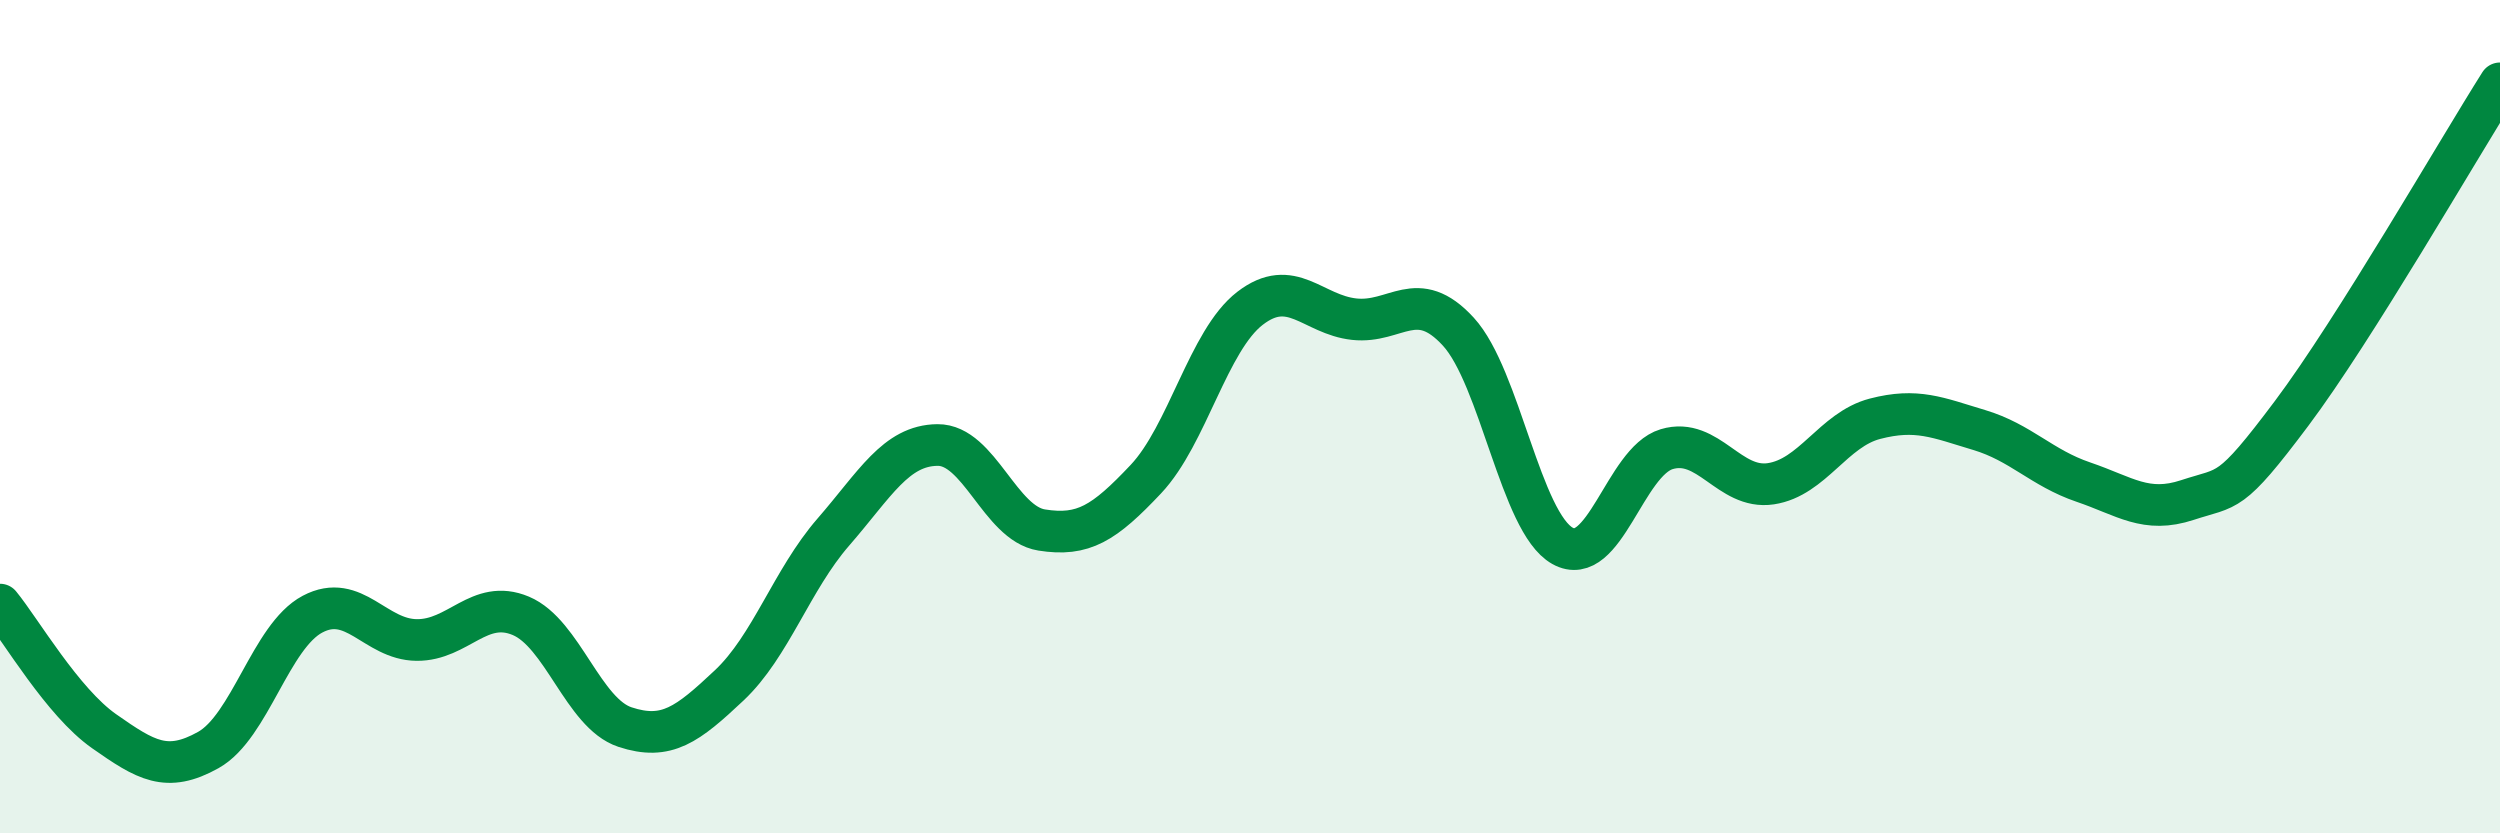
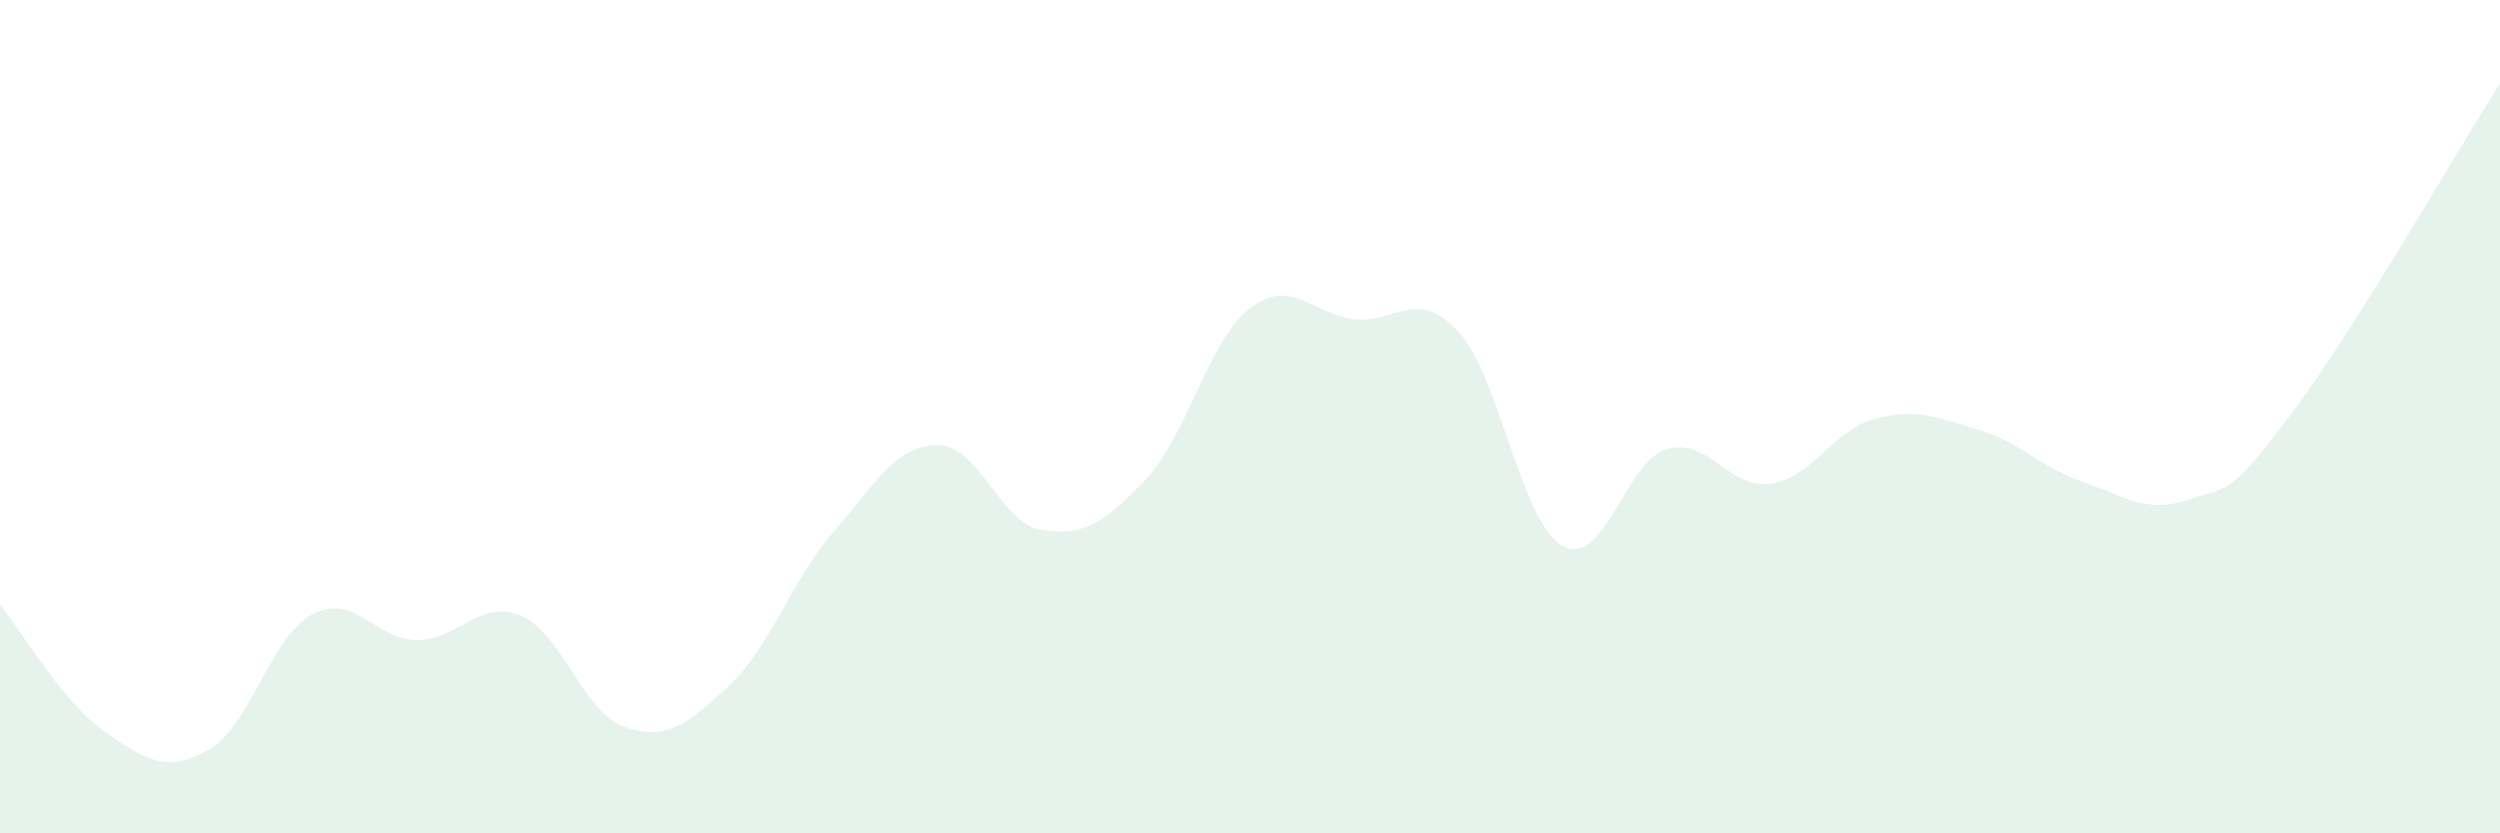
<svg xmlns="http://www.w3.org/2000/svg" width="60" height="20" viewBox="0 0 60 20">
  <path d="M 0,14.51 C 0.5,15.12 1.5,16.85 2.5,17.55 C 3.5,18.25 4,18.56 5,18 C 6,17.44 6.5,15.27 7.5,14.74 C 8.5,14.21 9,15.35 10,15.36 C 11,15.37 11.5,14.36 12.5,14.78 C 13.5,15.2 14,17.12 15,17.45 C 16,17.78 16.5,17.39 17.5,16.45 C 18.5,15.51 19,13.92 20,12.77 C 21,11.62 21.5,10.69 22.5,10.68 C 23.5,10.67 24,12.56 25,12.72 C 26,12.88 26.5,12.56 27.5,11.5 C 28.5,10.44 29,8.17 30,7.4 C 31,6.63 31.5,7.55 32.5,7.66 C 33.5,7.77 34,6.87 35,7.96 C 36,9.05 36.5,12.54 37.5,13.1 C 38.5,13.66 39,11.08 40,10.78 C 41,10.48 41.5,11.76 42.5,11.61 C 43.5,11.46 44,10.31 45,10.05 C 46,9.79 46.5,10.02 47.5,10.32 C 48.5,10.62 49,11.23 50,11.57 C 51,11.91 51.5,12.33 52.5,12 C 53.5,11.67 53.5,11.92 55,9.92 C 56.5,7.92 59,3.58 60,2L60 20L0 20Z" fill="#008740" opacity="0.1" stroke-linecap="round" stroke-linejoin="round" />
-   <path d="M 0,14.51 C 0.5,15.12 1.5,16.85 2.5,17.55 C 3.5,18.25 4,18.56 5,18 C 6,17.44 6.5,15.27 7.5,14.74 C 8.5,14.21 9,15.35 10,15.36 C 11,15.37 11.5,14.36 12.5,14.78 C 13.5,15.2 14,17.12 15,17.45 C 16,17.78 16.5,17.39 17.5,16.45 C 18.5,15.51 19,13.92 20,12.77 C 21,11.62 21.5,10.69 22.5,10.68 C 23.5,10.67 24,12.56 25,12.72 C 26,12.88 26.5,12.56 27.5,11.5 C 28.5,10.44 29,8.17 30,7.4 C 31,6.63 31.5,7.55 32.5,7.66 C 33.5,7.77 34,6.87 35,7.96 C 36,9.05 36.5,12.54 37.5,13.1 C 38.5,13.66 39,11.08 40,10.78 C 41,10.48 41.5,11.76 42.5,11.61 C 43.5,11.46 44,10.31 45,10.05 C 46,9.79 46.5,10.02 47.5,10.32 C 48.5,10.62 49,11.23 50,11.57 C 51,11.91 51.5,12.33 52.5,12 C 53.5,11.67 53.5,11.92 55,9.92 C 56.5,7.92 59,3.58 60,2" stroke="#008740" stroke-width="1" fill="none" stroke-linecap="round" stroke-linejoin="round" />
</svg>